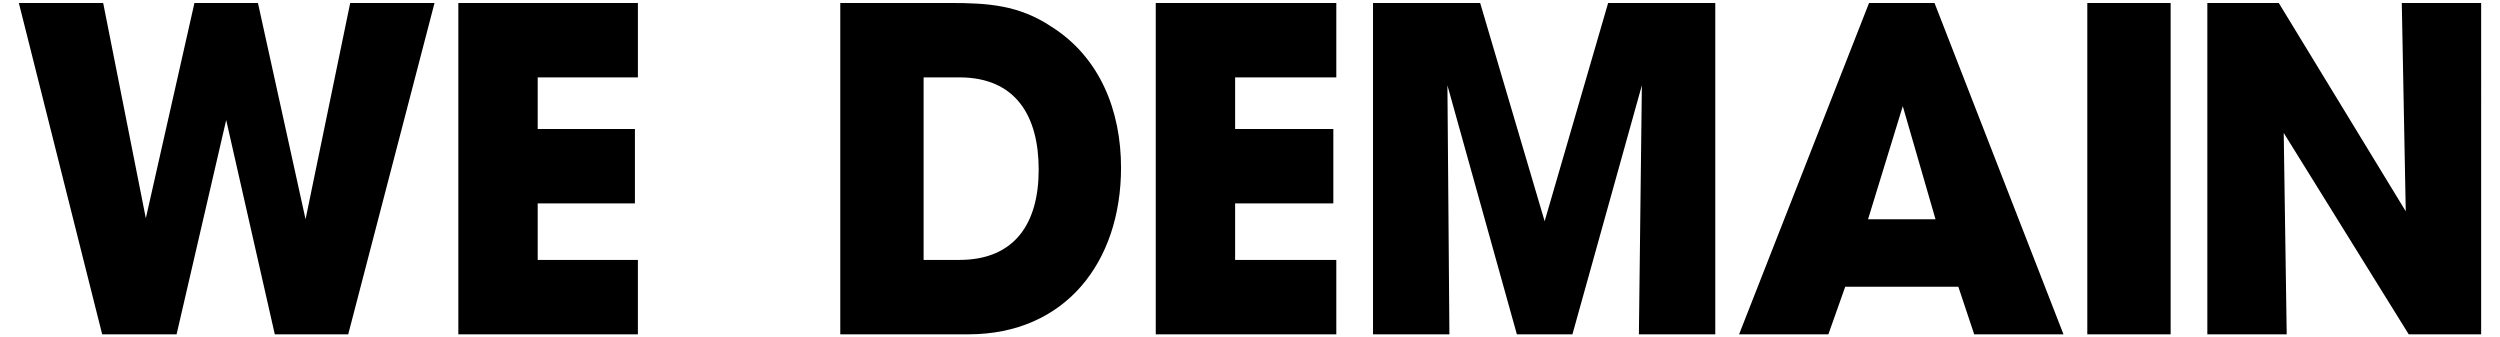
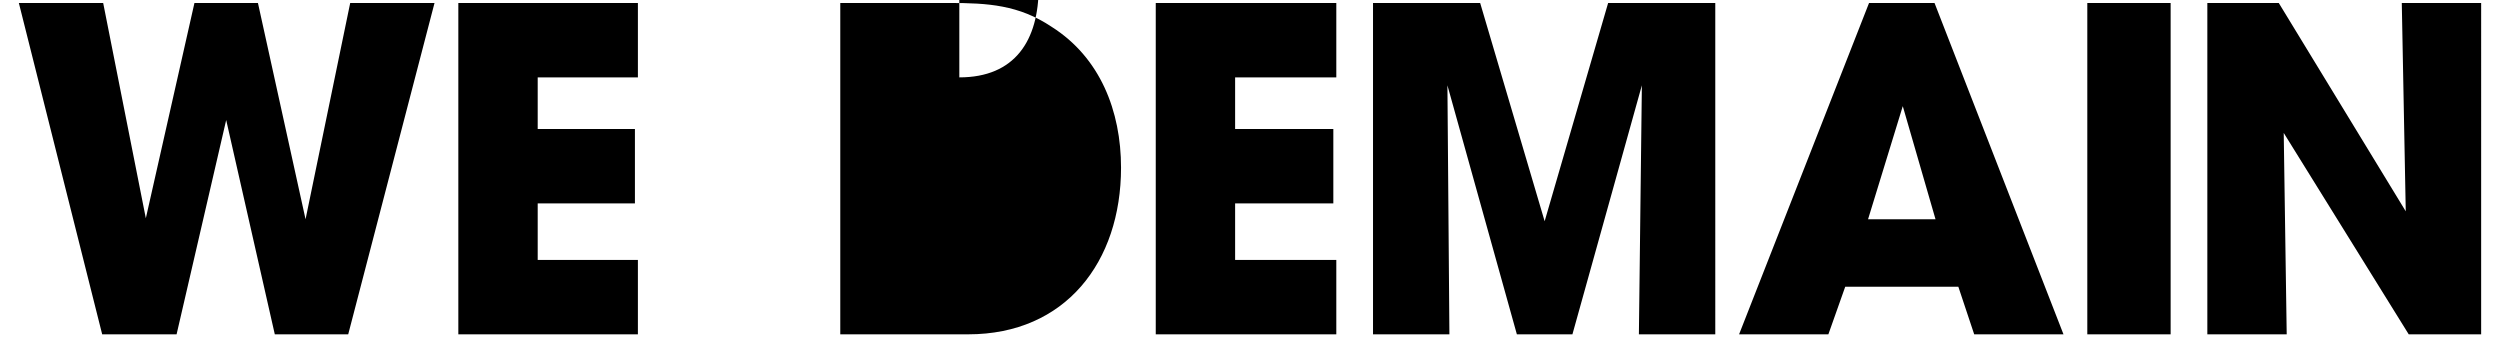
<svg xmlns="http://www.w3.org/2000/svg" width="252" height="34" version="1.2">
  <style>.colors-logo-w{fill:#000000}</style>
-   <path d="m35.3.3-4.5 21.8L26 .3h-6.4L14.7 22 10.4.3H1.9l8.4 33.4h7.5l5-21.6 4.9 21.6h7.4L43.8.3zM46.2.3v33.4h18.1v-7.5H54.2v-5.7H64V13h-9.8V7.8h10.1V.3zM97.6 33.7H84.7V.3h11c3.9 0 7 .2 10.3 2.4 4.9 3.1 7 8.5 7 14.2 0 9.5-5.6 16.8-15.4 16.8zm-.9-25.9h-3.6v18.4h3.6c5.6 0 8-3.7 8-9.1 0-5.4-2.3-9.3-8-9.3zM116.5.3v33.4h18.2v-7.5h-10.2v-5.7h9.9V13h-9.9V7.8h10.2V.3zM162.1.3l-6.4 22-6.5-22h-10.8v33.4h7.7l-.2-25.1 7 25.1h5.6l7-25.1-.3 25.1h7.7V.3zM188.4.3l-13.1 33.4h9l1.7-4.8h11.4l1.6 4.8h9L195 .3h-6.6zm3.4 10.4 3.3 11.4h-6.8zM218.8.3h-8.4v33.4h8.4zM242.1.3l.4 21-12.8-21h-7.2v33.4h8l-.3-20.3 12.6 20.3h7.3V.3z" class="colors-logo-w" />
+   <path d="m35.3.3-4.5 21.8L26 .3h-6.4L14.7 22 10.4.3H1.9l8.4 33.4h7.5l5-21.6 4.9 21.6h7.4L43.8.3zM46.2.3v33.4h18.1v-7.5H54.2v-5.7H64V13h-9.8V7.8h10.1V.3zM97.6 33.7H84.7V.3h11c3.9 0 7 .2 10.3 2.4 4.9 3.1 7 8.5 7 14.2 0 9.5-5.6 16.8-15.4 16.8zm-.9-25.9h-3.6h3.6c5.6 0 8-3.7 8-9.1 0-5.4-2.3-9.3-8-9.3zM116.5.3v33.4h18.2v-7.5h-10.2v-5.7h9.9V13h-9.9V7.8h10.2V.3zM162.1.3l-6.4 22-6.5-22h-10.8v33.4h7.7l-.2-25.1 7 25.1h5.6l7-25.1-.3 25.1h7.7V.3zM188.4.3l-13.1 33.4h9l1.7-4.8h11.4l1.6 4.8h9L195 .3h-6.6zm3.4 10.4 3.3 11.4h-6.8zM218.8.3h-8.4v33.4h8.4zM242.1.3l.4 21-12.8-21h-7.2v33.4h8l-.3-20.3 12.6 20.3h7.3V.3z" class="colors-logo-w" />
</svg>